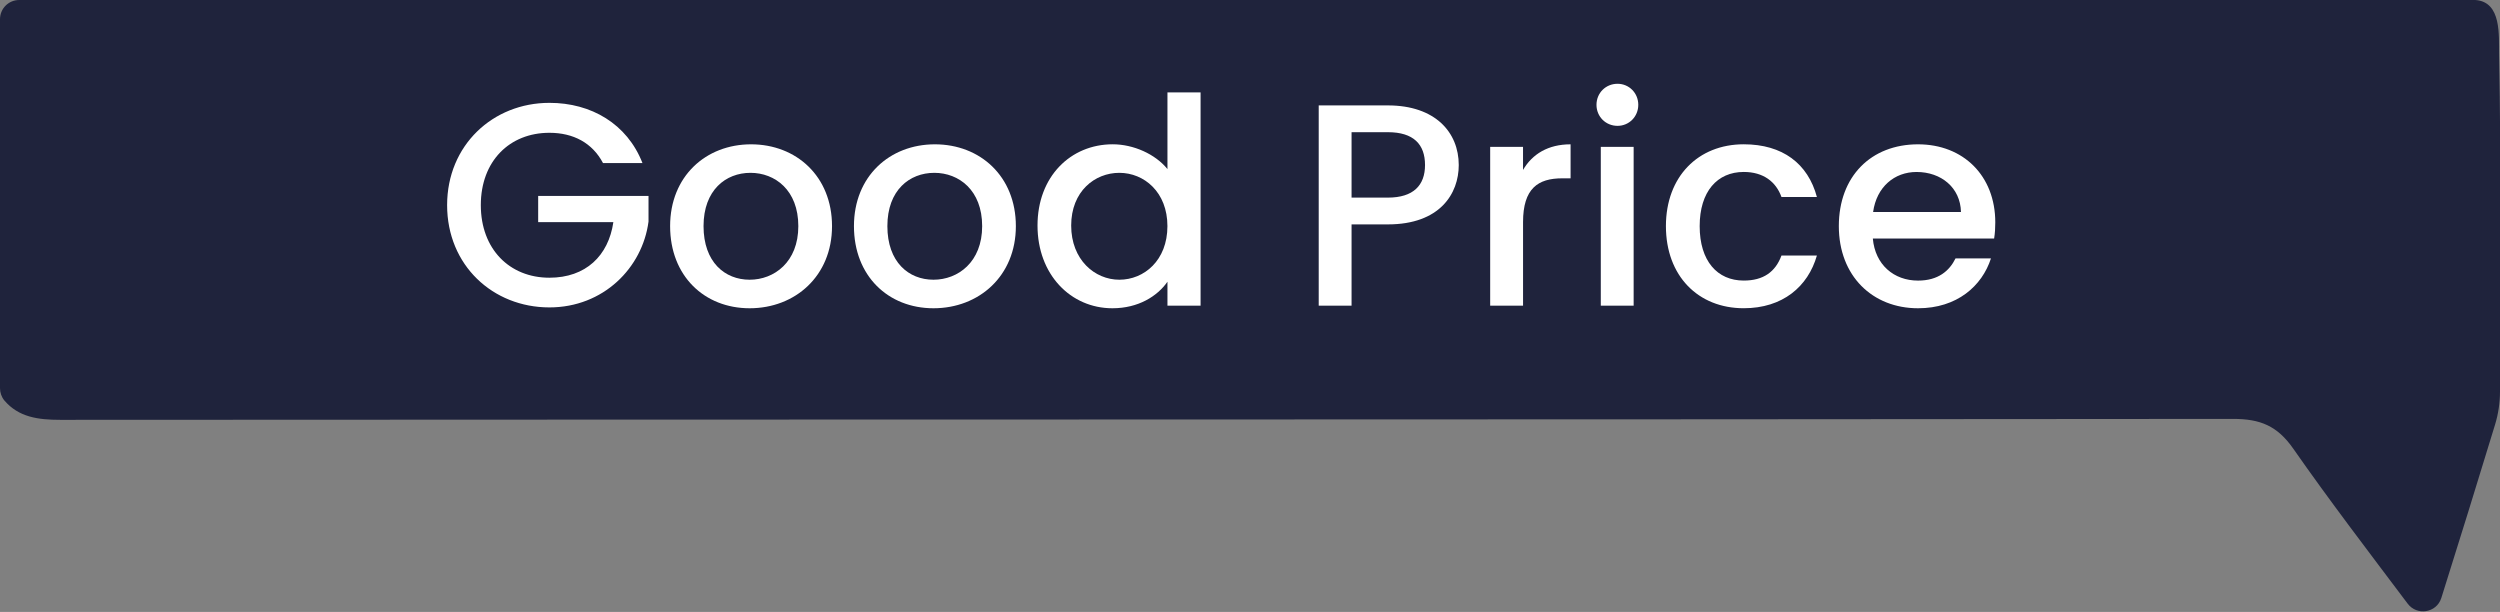
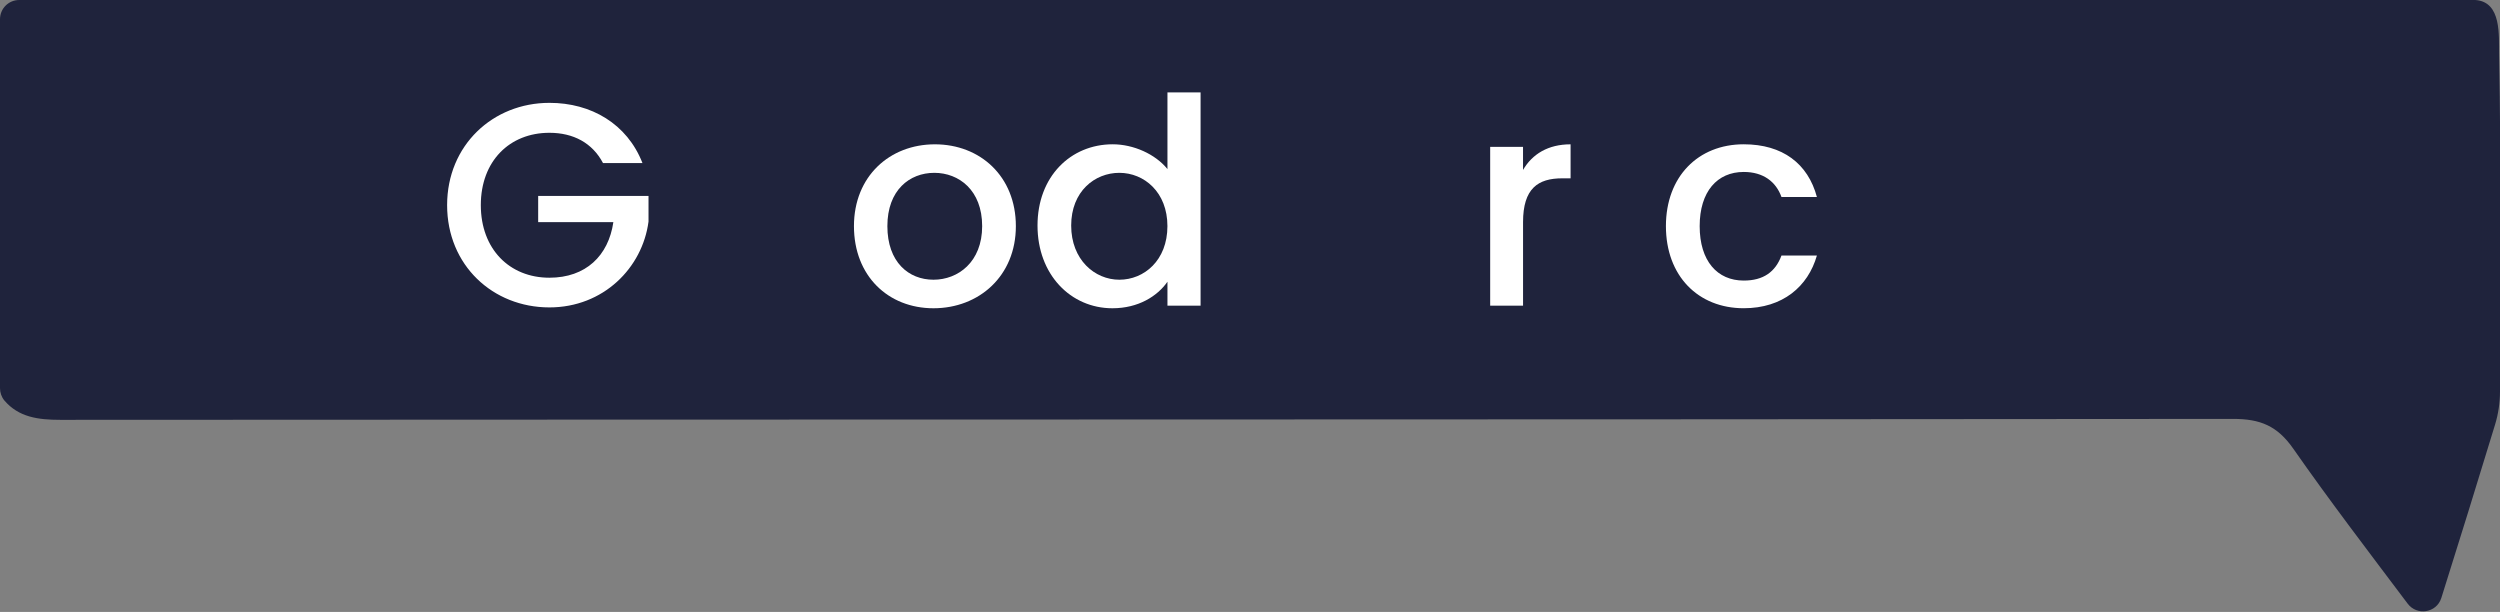
<svg xmlns="http://www.w3.org/2000/svg" width="911" height="223" viewBox="0 0 911 223" fill="none">
  <rect x="0" y="0" width="911" height="223" fill="#808080" stroke="none" />
  <path d="M0 141.44V7C0 3.13 3.13 0 7 0C305.32 0 603.65 0 901.97 0C911.68 0.62 910.54 13.09 910.66 19.71C911.46 60.7 911.11 101.71 911 142.71C910.99 146.78 910.39 150.83 909.2 154.73C902.79 175.8 896.25 196.83 889.64 217.84C889.63 217.88 889.62 217.91 889.6 217.95C887.89 223.34 880.75 224.49 877.35 219.97C862.86 200.7 848.85 182.39 835.67 163.5C829.85 155.16 823.61 152.64 813.75 152.65C549.83 152.92 285.92 152.83 22 152.99C13.86 152.99 6.77 152.02 1.58 145.92C0.55 144.68 0 143.08 0 141.44Z" fill="#1F233C" />
  <path d="M234.11 59.41H219.73C215.85 52.06 208.92 48.39 200.2 48.39C185.71 48.39 175.21 58.68 175.21 74.74C175.21 90.8 185.71 101.2 200.2 101.2C213.43 101.2 221.72 93.22 223.51 80.94H196.11V71.39H236.32V80.73C234.11 97.63 219.84 112.02 200.2 112.02C179.62 112.02 162.93 96.69 162.93 74.75C162.93 52.91 179.62 37.48 200.2 37.48C215.42 37.46 228.54 45.13 234.11 59.41Z" fill="white" />
-   <path d="M273.17 112.33C256.69 112.33 244.19 100.57 244.19 82.41C244.19 64.24 257.21 52.59 273.69 52.59C290.17 52.59 303.19 64.24 303.19 82.41C303.2 100.57 289.76 112.33 273.17 112.33ZM273.17 101.93C282.09 101.93 290.91 95.52 290.91 82.4C290.91 69.28 282.41 62.98 273.48 62.98C264.45 62.98 256.37 69.28 256.37 82.4C256.37 95.53 264.14 101.93 273.17 101.93Z" fill="white" />
  <path d="M340.16 112.33C323.68 112.33 311.18 100.57 311.18 82.41C311.18 64.24 324.2 52.59 340.68 52.59C357.16 52.59 370.18 64.24 370.18 82.41C370.19 100.57 356.75 112.33 340.16 112.33ZM340.16 101.93C349.08 101.93 357.9 95.52 357.9 82.4C357.9 69.28 349.4 62.98 340.47 62.98C331.44 62.98 323.36 69.28 323.36 82.4C323.36 95.53 331.13 101.93 340.16 101.93Z" fill="white" />
  <path d="M405.47 52.58C413.03 52.58 421.01 56.15 425.42 61.61V33.68H437.49V111.38H425.42V102.67C421.75 107.92 414.82 112.33 405.37 112.33C390.15 112.33 378.07 100.04 378.07 82.2C378.06 64.34 390.14 52.58 405.47 52.58ZM407.88 62.98C398.96 62.98 390.34 69.7 390.34 82.19C390.34 94.68 398.95 101.93 407.88 101.93C416.91 101.93 425.41 94.89 425.41 82.4C425.42 70.01 416.91 62.98 407.88 62.98Z" fill="white" />
-   <path d="M505.74 81.77H492.51V111.38H480.54V38.41H505.74C523.06 38.41 531.57 48.28 531.57 60.14C531.57 70.54 524.75 81.77 505.74 81.77ZM505.74 72.01C515.08 72.01 519.28 67.49 519.28 60.14C519.28 52.58 515.08 48.17 505.74 48.17H492.51V72H505.74V72.01Z" fill="white" />
  <path d="M554.99 111.38H543.02V53.53H554.99V61.93C558.35 56.16 564.12 52.59 572.32 52.59V64.98H569.28C560.46 64.98 555 68.65 555 80.94V111.38H554.99Z" fill="white" />
-   <path d="M581.76 38.2C581.76 33.89 585.12 30.53 589.43 30.53C593.63 30.53 596.99 33.89 596.99 38.2C596.99 42.5 593.63 45.86 589.43 45.86C585.12 45.86 581.76 42.5 581.76 38.2ZM583.33 53.53H595.3V111.38H583.33V53.53Z" fill="white" />
  <path d="M635.41 52.58C649.58 52.58 658.82 59.62 662.08 71.79H649.17C647.17 66.22 642.55 62.66 635.42 62.66C625.76 62.66 619.36 69.8 619.36 82.4C619.36 95.1 625.77 102.24 635.42 102.24C642.56 102.24 646.97 99.09 649.17 93.11H662.08C658.83 104.45 649.59 112.32 635.41 112.32C618.82 112.32 607.06 100.56 607.06 82.4C607.06 64.34 618.82 52.58 635.41 52.58Z" fill="white" />
-   <path d="M698.94 112.33C682.35 112.33 670.07 100.57 670.07 82.41C670.07 64.24 681.83 52.59 698.94 52.59C715.42 52.59 727.08 64.03 727.08 81.04C727.08 83.04 726.98 84.92 726.66 86.92H682.46C683.3 96.47 690.13 102.25 698.94 102.25C706.29 102.25 710.38 98.68 712.59 94.17H725.5C722.25 104.24 713.11 112.33 698.94 112.33ZM682.56 77.26H714.58C714.37 68.34 707.33 62.67 698.41 62.67C690.33 62.66 683.82 68.12 682.56 77.26Z" fill="white" />
</svg>